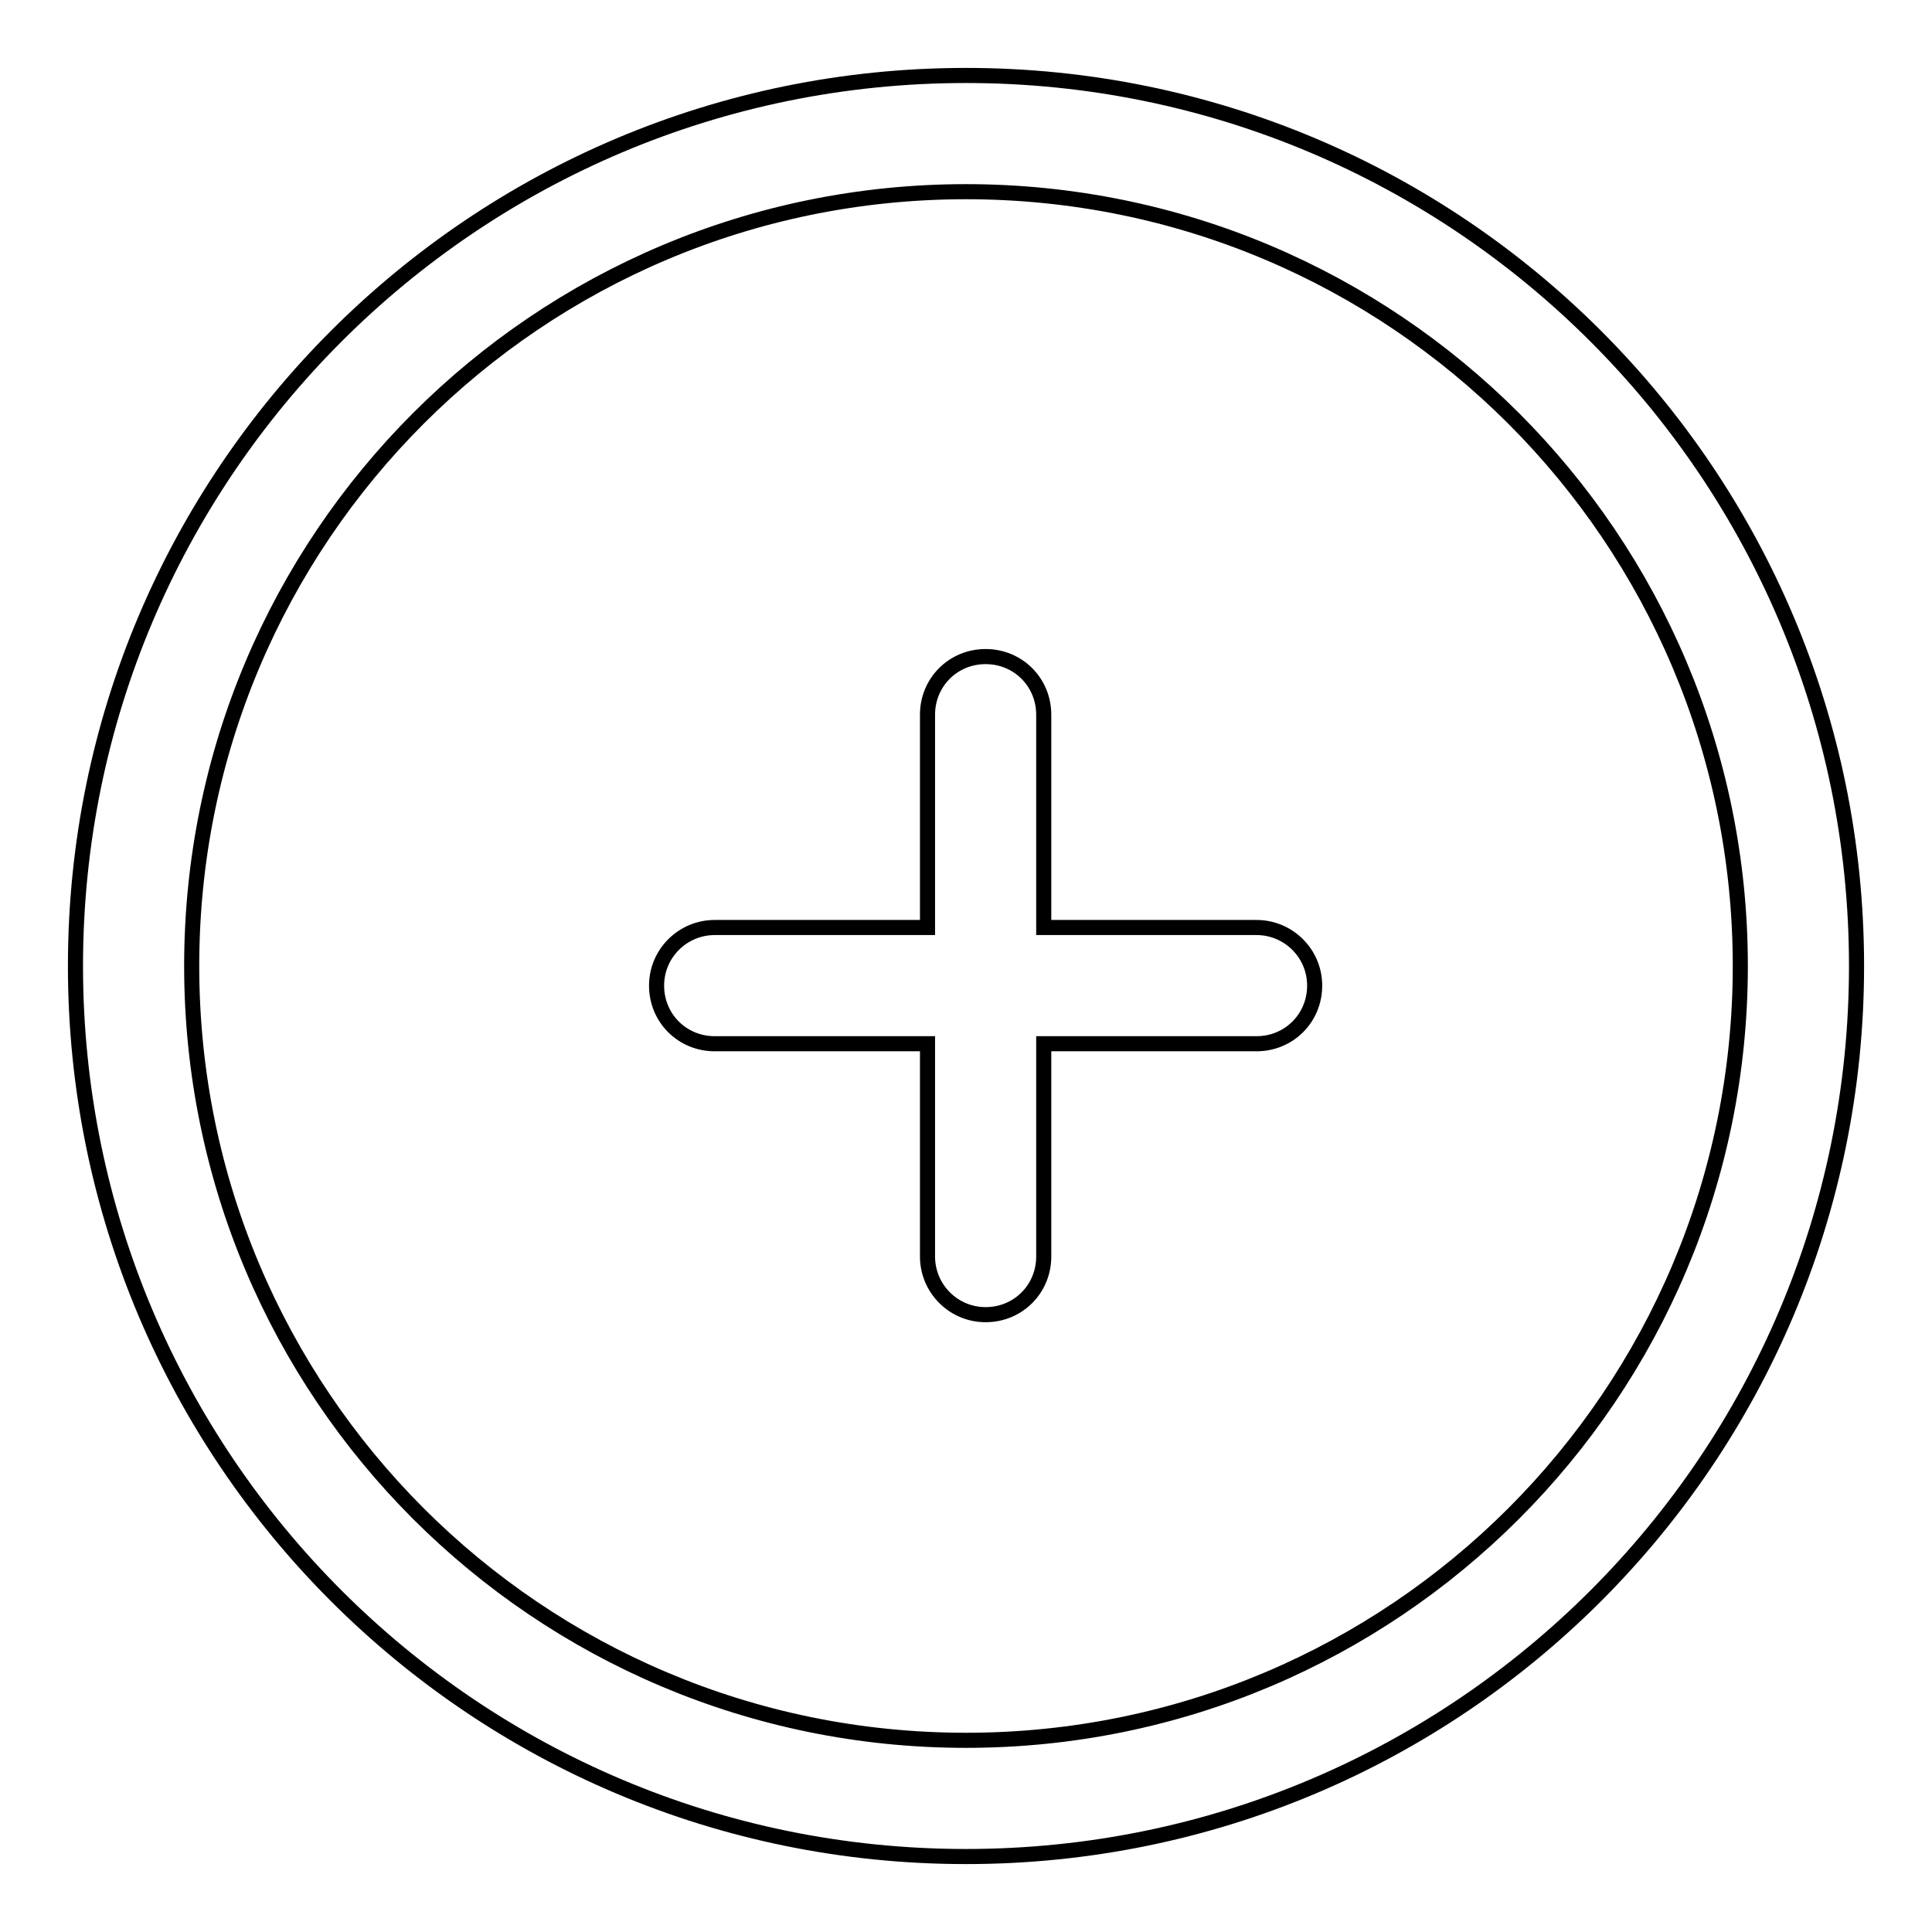
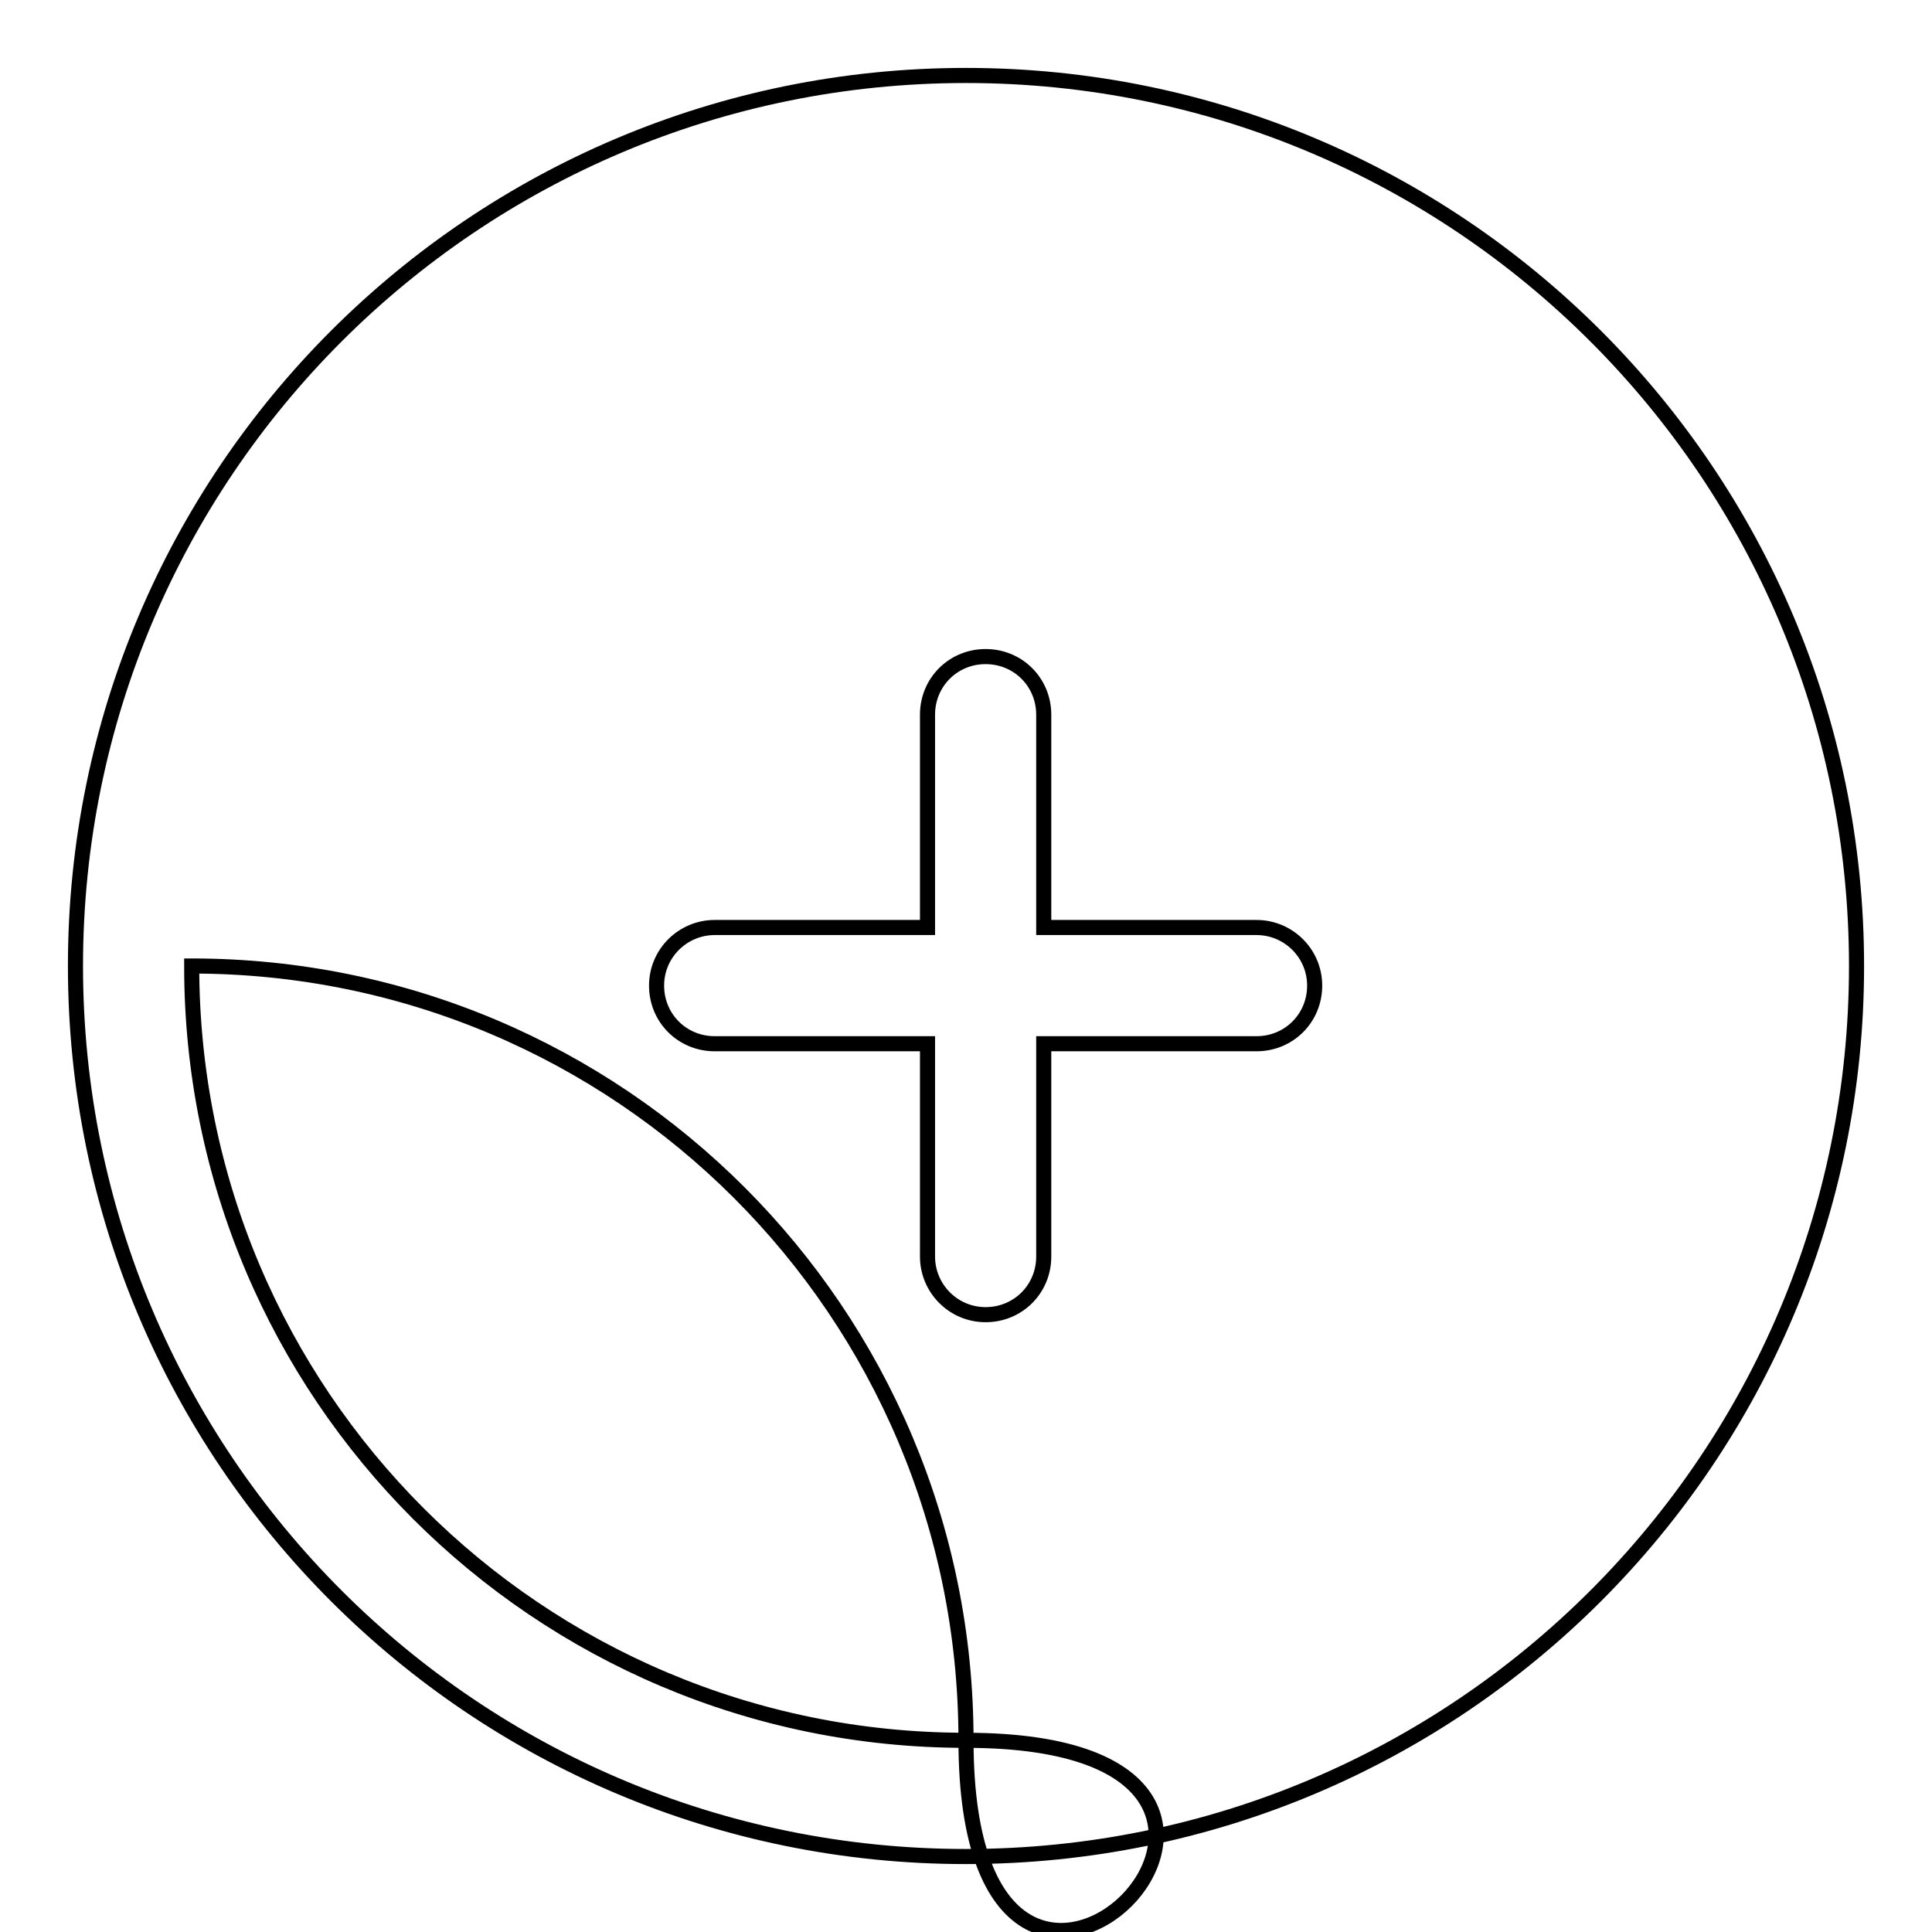
<svg xmlns="http://www.w3.org/2000/svg" version="1.1" x="0px" y="0px" viewBox="0 0 256 256" enable-background="new 0 0 256 256" xml:space="preserve">
  <g>
-     <path stroke-width="2" fill-opacity="0" stroke="#000000" d="M166.5,122.9h-28.2V94.7c0-4.3-3.4-7.7-7.7-7.7s-7.7,3.4-7.7,7.7v28.2H94.7c-4.2,0-7.7,3.4-7.7,7.7 s3.4,7.7,7.7,7.7h28.2v28.2c0,4.2,3.4,7.7,7.7,7.7s7.7-3.4,7.7-7.7v-28.2h28.2c4.3,0,7.7-3.4,7.7-7.7S170.7,122.9,166.5,122.9z  M128,10C62.8,10,10,62.8,10,128c0,65.2,52.8,118,118,118c65.2,0,118-52.8,118-118C246,62.8,193.2,10,128,10z M128,230.6 c-56.7,0-102.6-45.9-102.6-102.6S71.3,25.4,128,25.4c56.7,0,102.6,45.9,102.6,102.6S184.7,230.6,128,230.6z" />
+     <path stroke-width="2" fill-opacity="0" stroke="#000000" d="M166.5,122.9h-28.2V94.7c0-4.3-3.4-7.7-7.7-7.7s-7.7,3.4-7.7,7.7v28.2H94.7c-4.2,0-7.7,3.4-7.7,7.7 s3.4,7.7,7.7,7.7h28.2v28.2c0,4.2,3.4,7.7,7.7,7.7s7.7-3.4,7.7-7.7v-28.2h28.2c4.3,0,7.7-3.4,7.7-7.7S170.7,122.9,166.5,122.9z  M128,10C62.8,10,10,62.8,10,128c0,65.2,52.8,118,118,118c65.2,0,118-52.8,118-118C246,62.8,193.2,10,128,10z M128,230.6 c-56.7,0-102.6-45.9-102.6-102.6c56.7,0,102.6,45.9,102.6,102.6S184.7,230.6,128,230.6z" />
  </g>
</svg>